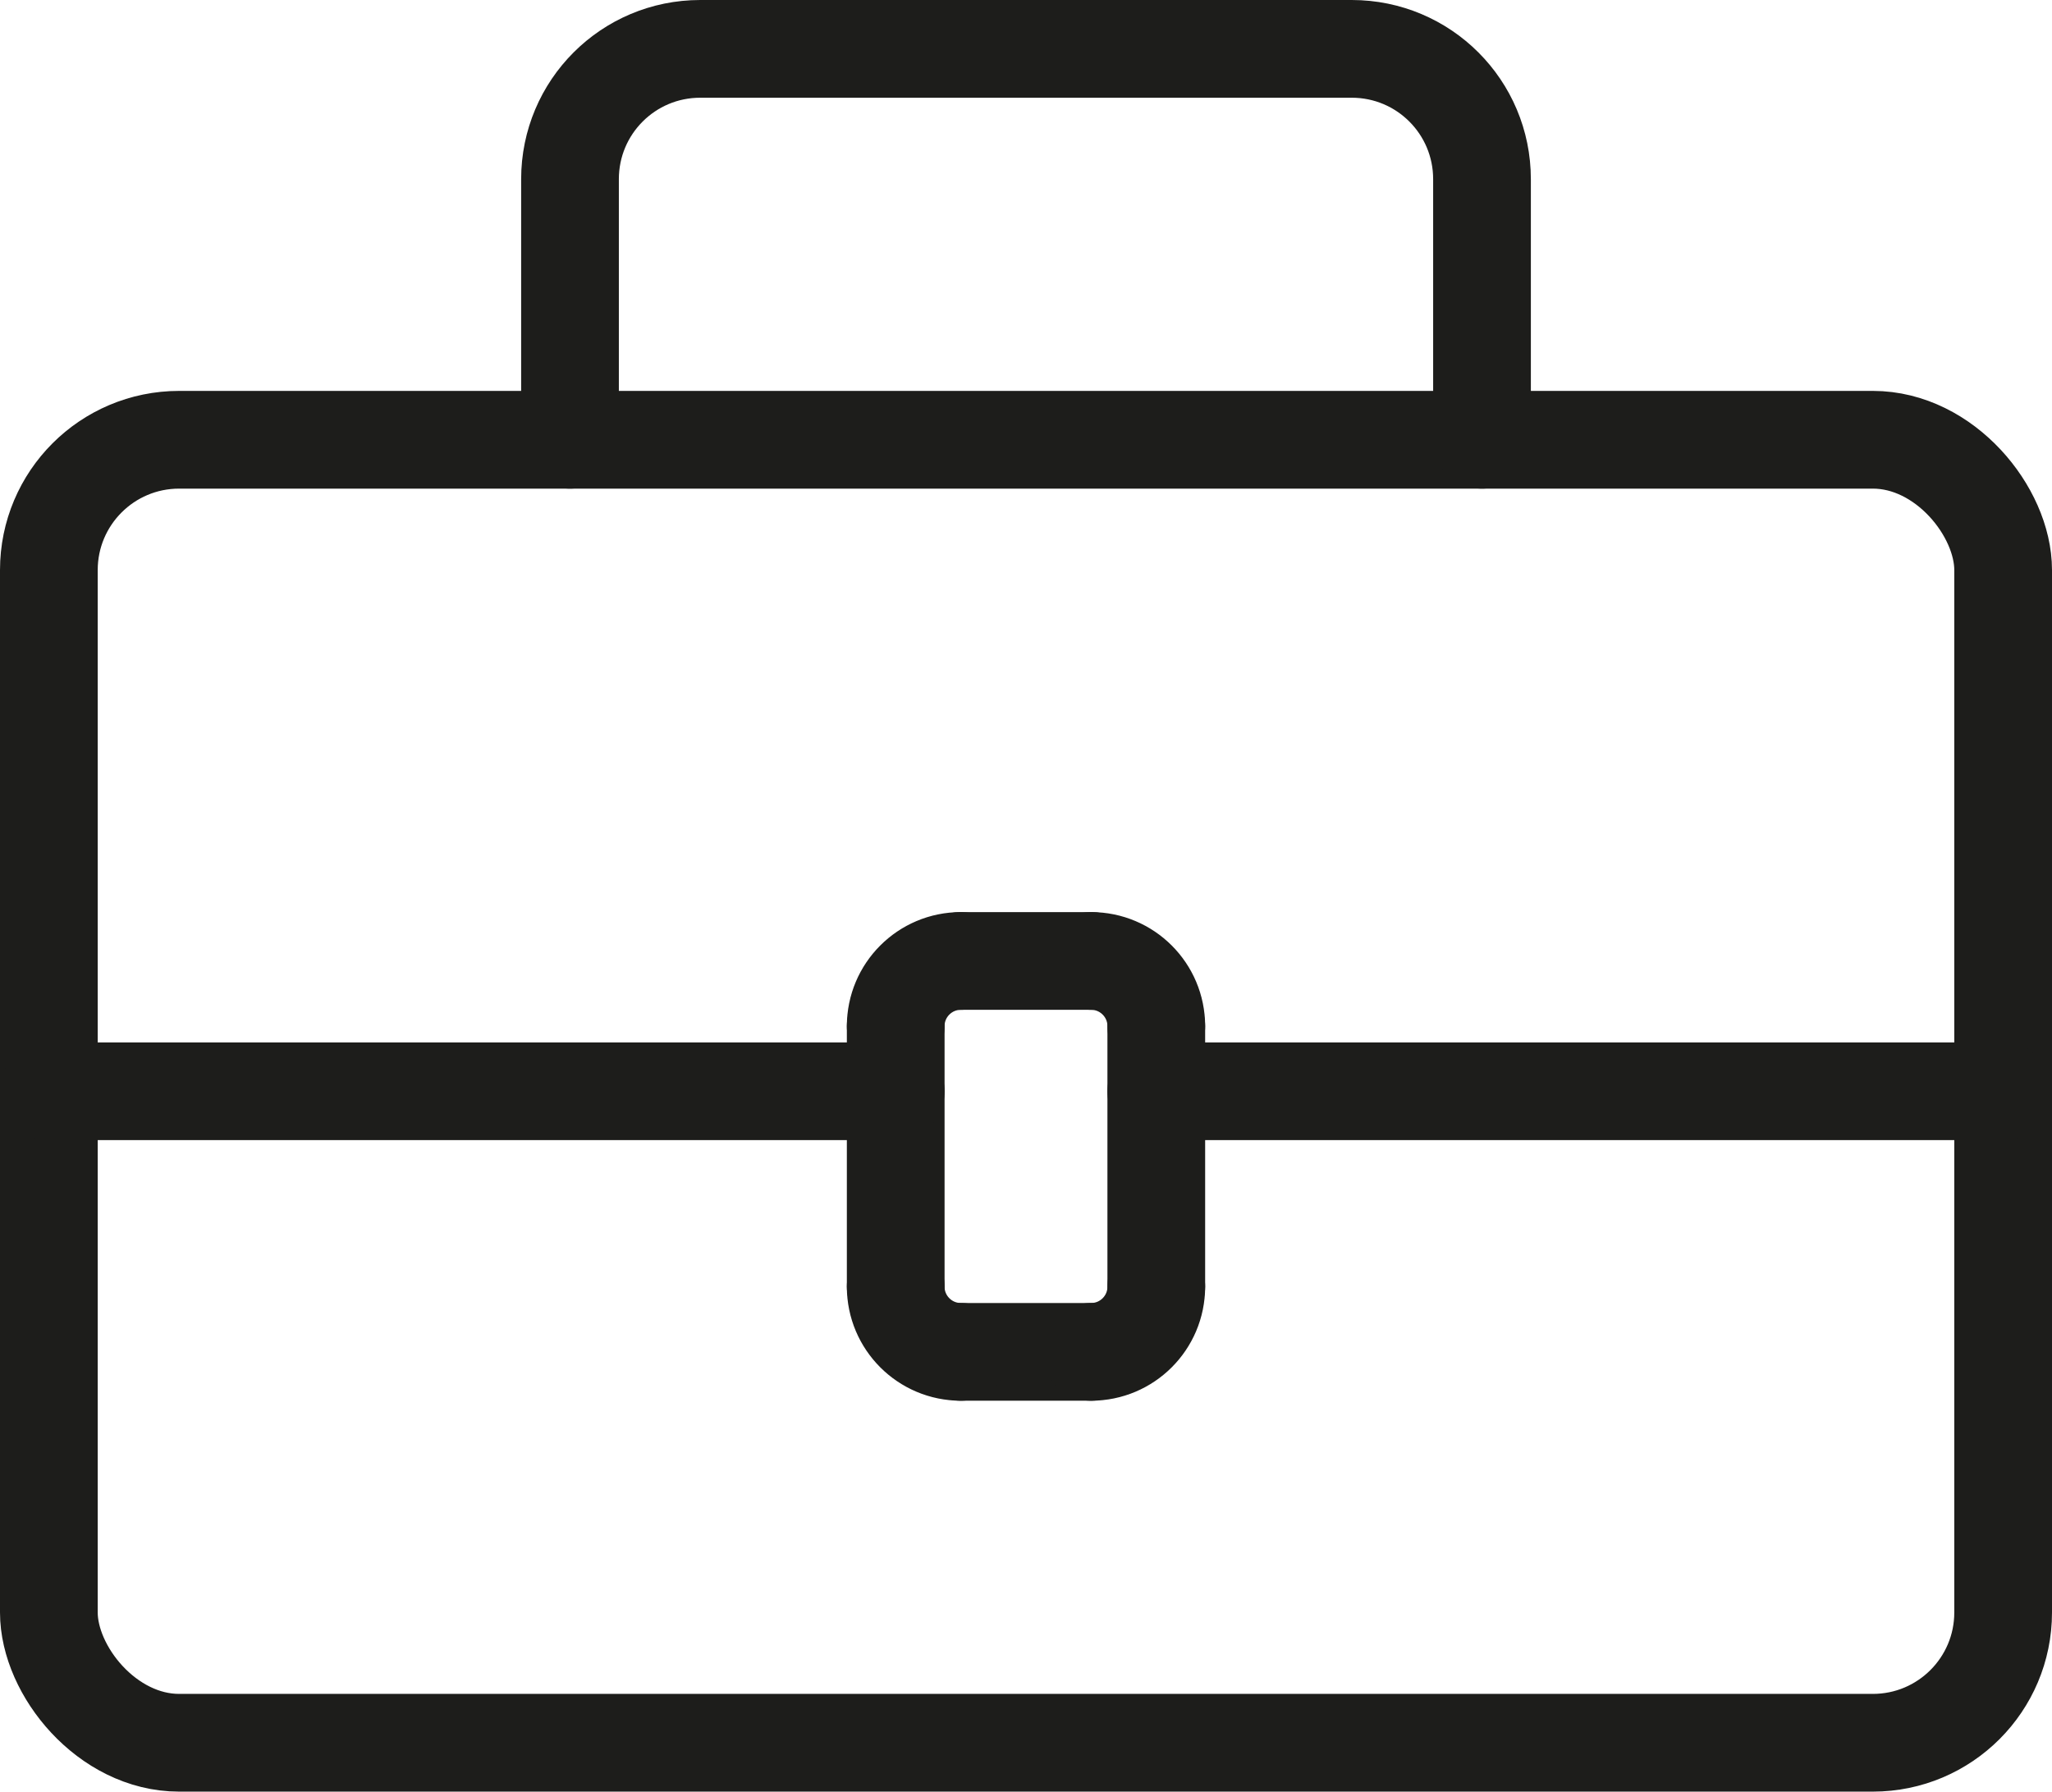
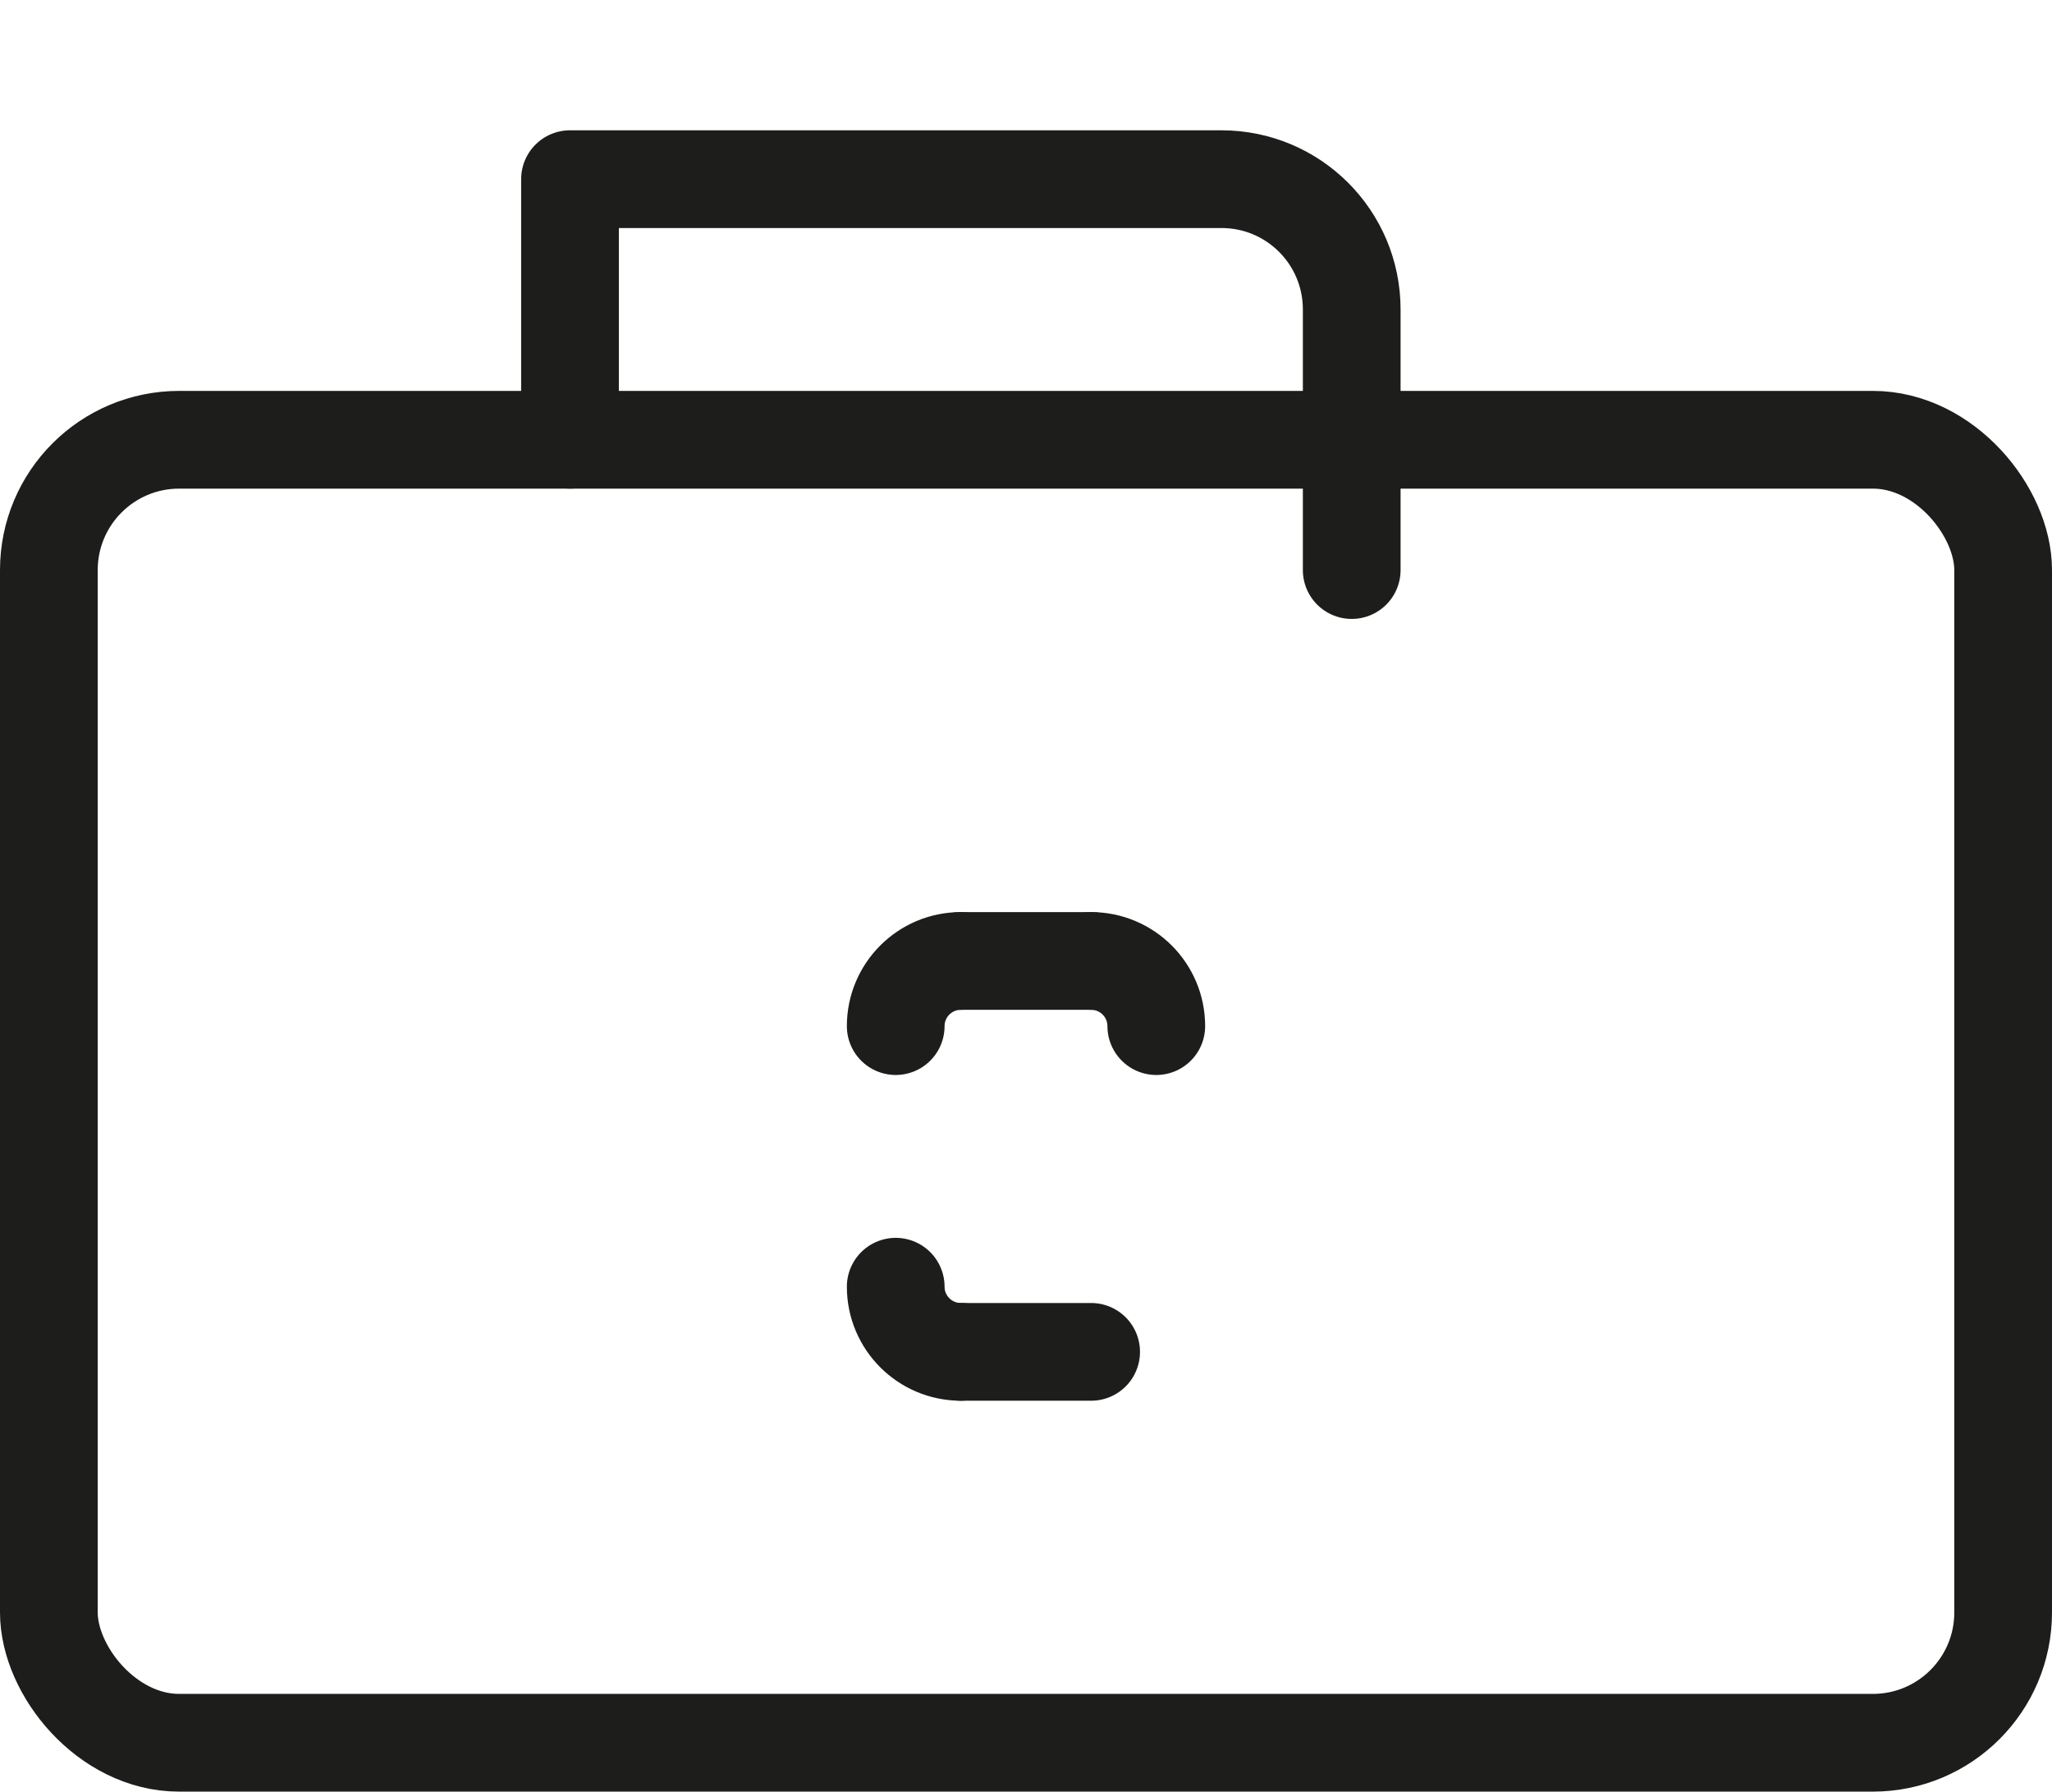
<svg xmlns="http://www.w3.org/2000/svg" id="Layer_2" data-name="Layer 2" viewBox="0 0 157.5 137.5">
  <defs>
    <style>
      .cls-1 {
        fill: none;
        stroke: #1d1d1b;
        stroke-linecap: round;
        stroke-linejoin: round;
        stroke-width: 7.5px;
      }
    </style>
  </defs>
  <g id="_Ñëîé_1" data-name="Ñëîé 1">
    <g>
      <rect class="cls-1" x="3.75" y="33.75" width="150" height="100" rx="10" ry="10" />
-       <path class="cls-1" d="M43.75,33.75V13.75c0-5.53,4.47-10,10-10h50c5.53,0,10,4.47,10,10v20" />
-       <line class="cls-1" x1="68.75" y1="98.75" x2="68.75" y2="78.75" />
-       <line class="cls-1" x1="88.75" y1="98.75" x2="88.75" y2="78.75" />
+       <path class="cls-1" d="M43.75,33.75V13.75h50c5.53,0,10,4.47,10,10v20" />
      <line class="cls-1" x1="73.75" y1="73.75" x2="83.75" y2="73.75" />
-       <line class="cls-1" x1="153.75" y1="83.75" x2="88.75" y2="83.75" />
-       <line class="cls-1" x1="3.75" y1="83.75" x2="68.75" y2="83.75" />
      <path class="cls-1" d="M68.75,78.75c0-2.76,2.24-5,5-5" />
      <path class="cls-1" d="M88.75,78.75c0-2.76-2.24-5-5-5" />
      <line class="cls-1" x1="83.75" y1="103.75" x2="73.75" y2="103.75" />
-       <path class="cls-1" d="M88.75,98.75c0,2.76-2.24,5-5,5" />
      <path class="cls-1" d="M68.75,98.75c0,2.76,2.24,5,5,5" />
    </g>
  </g>
</svg>